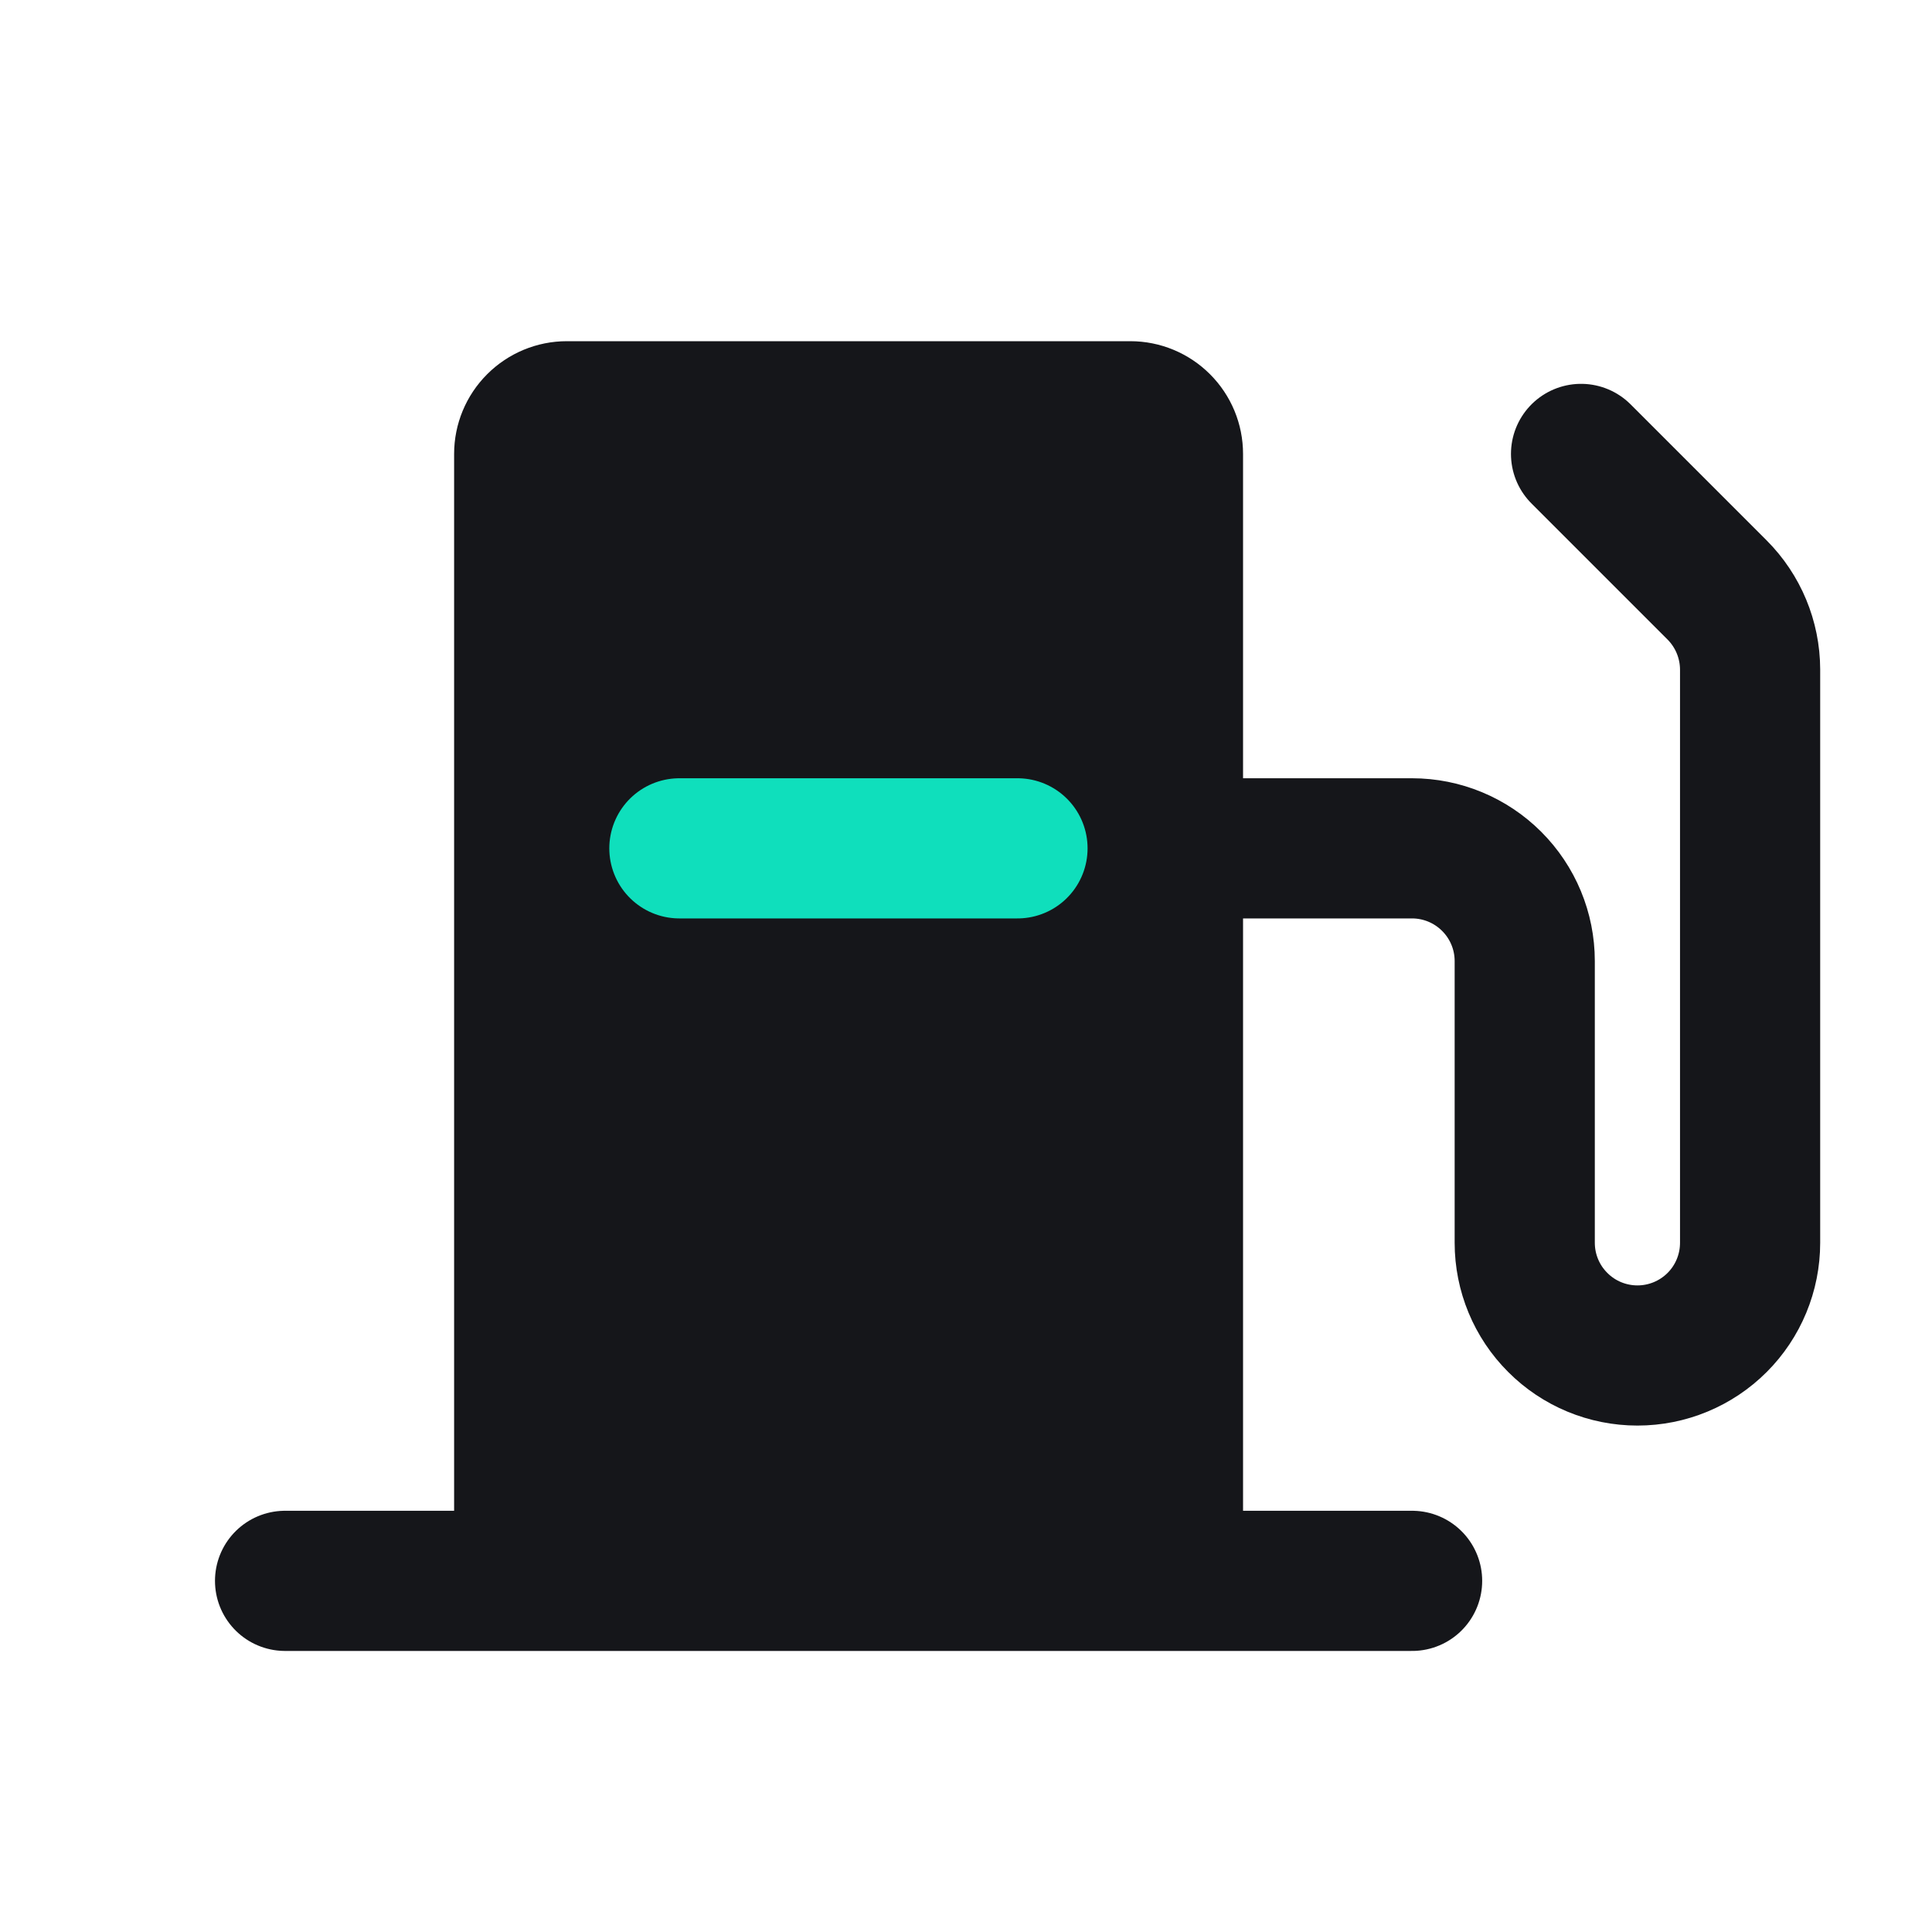
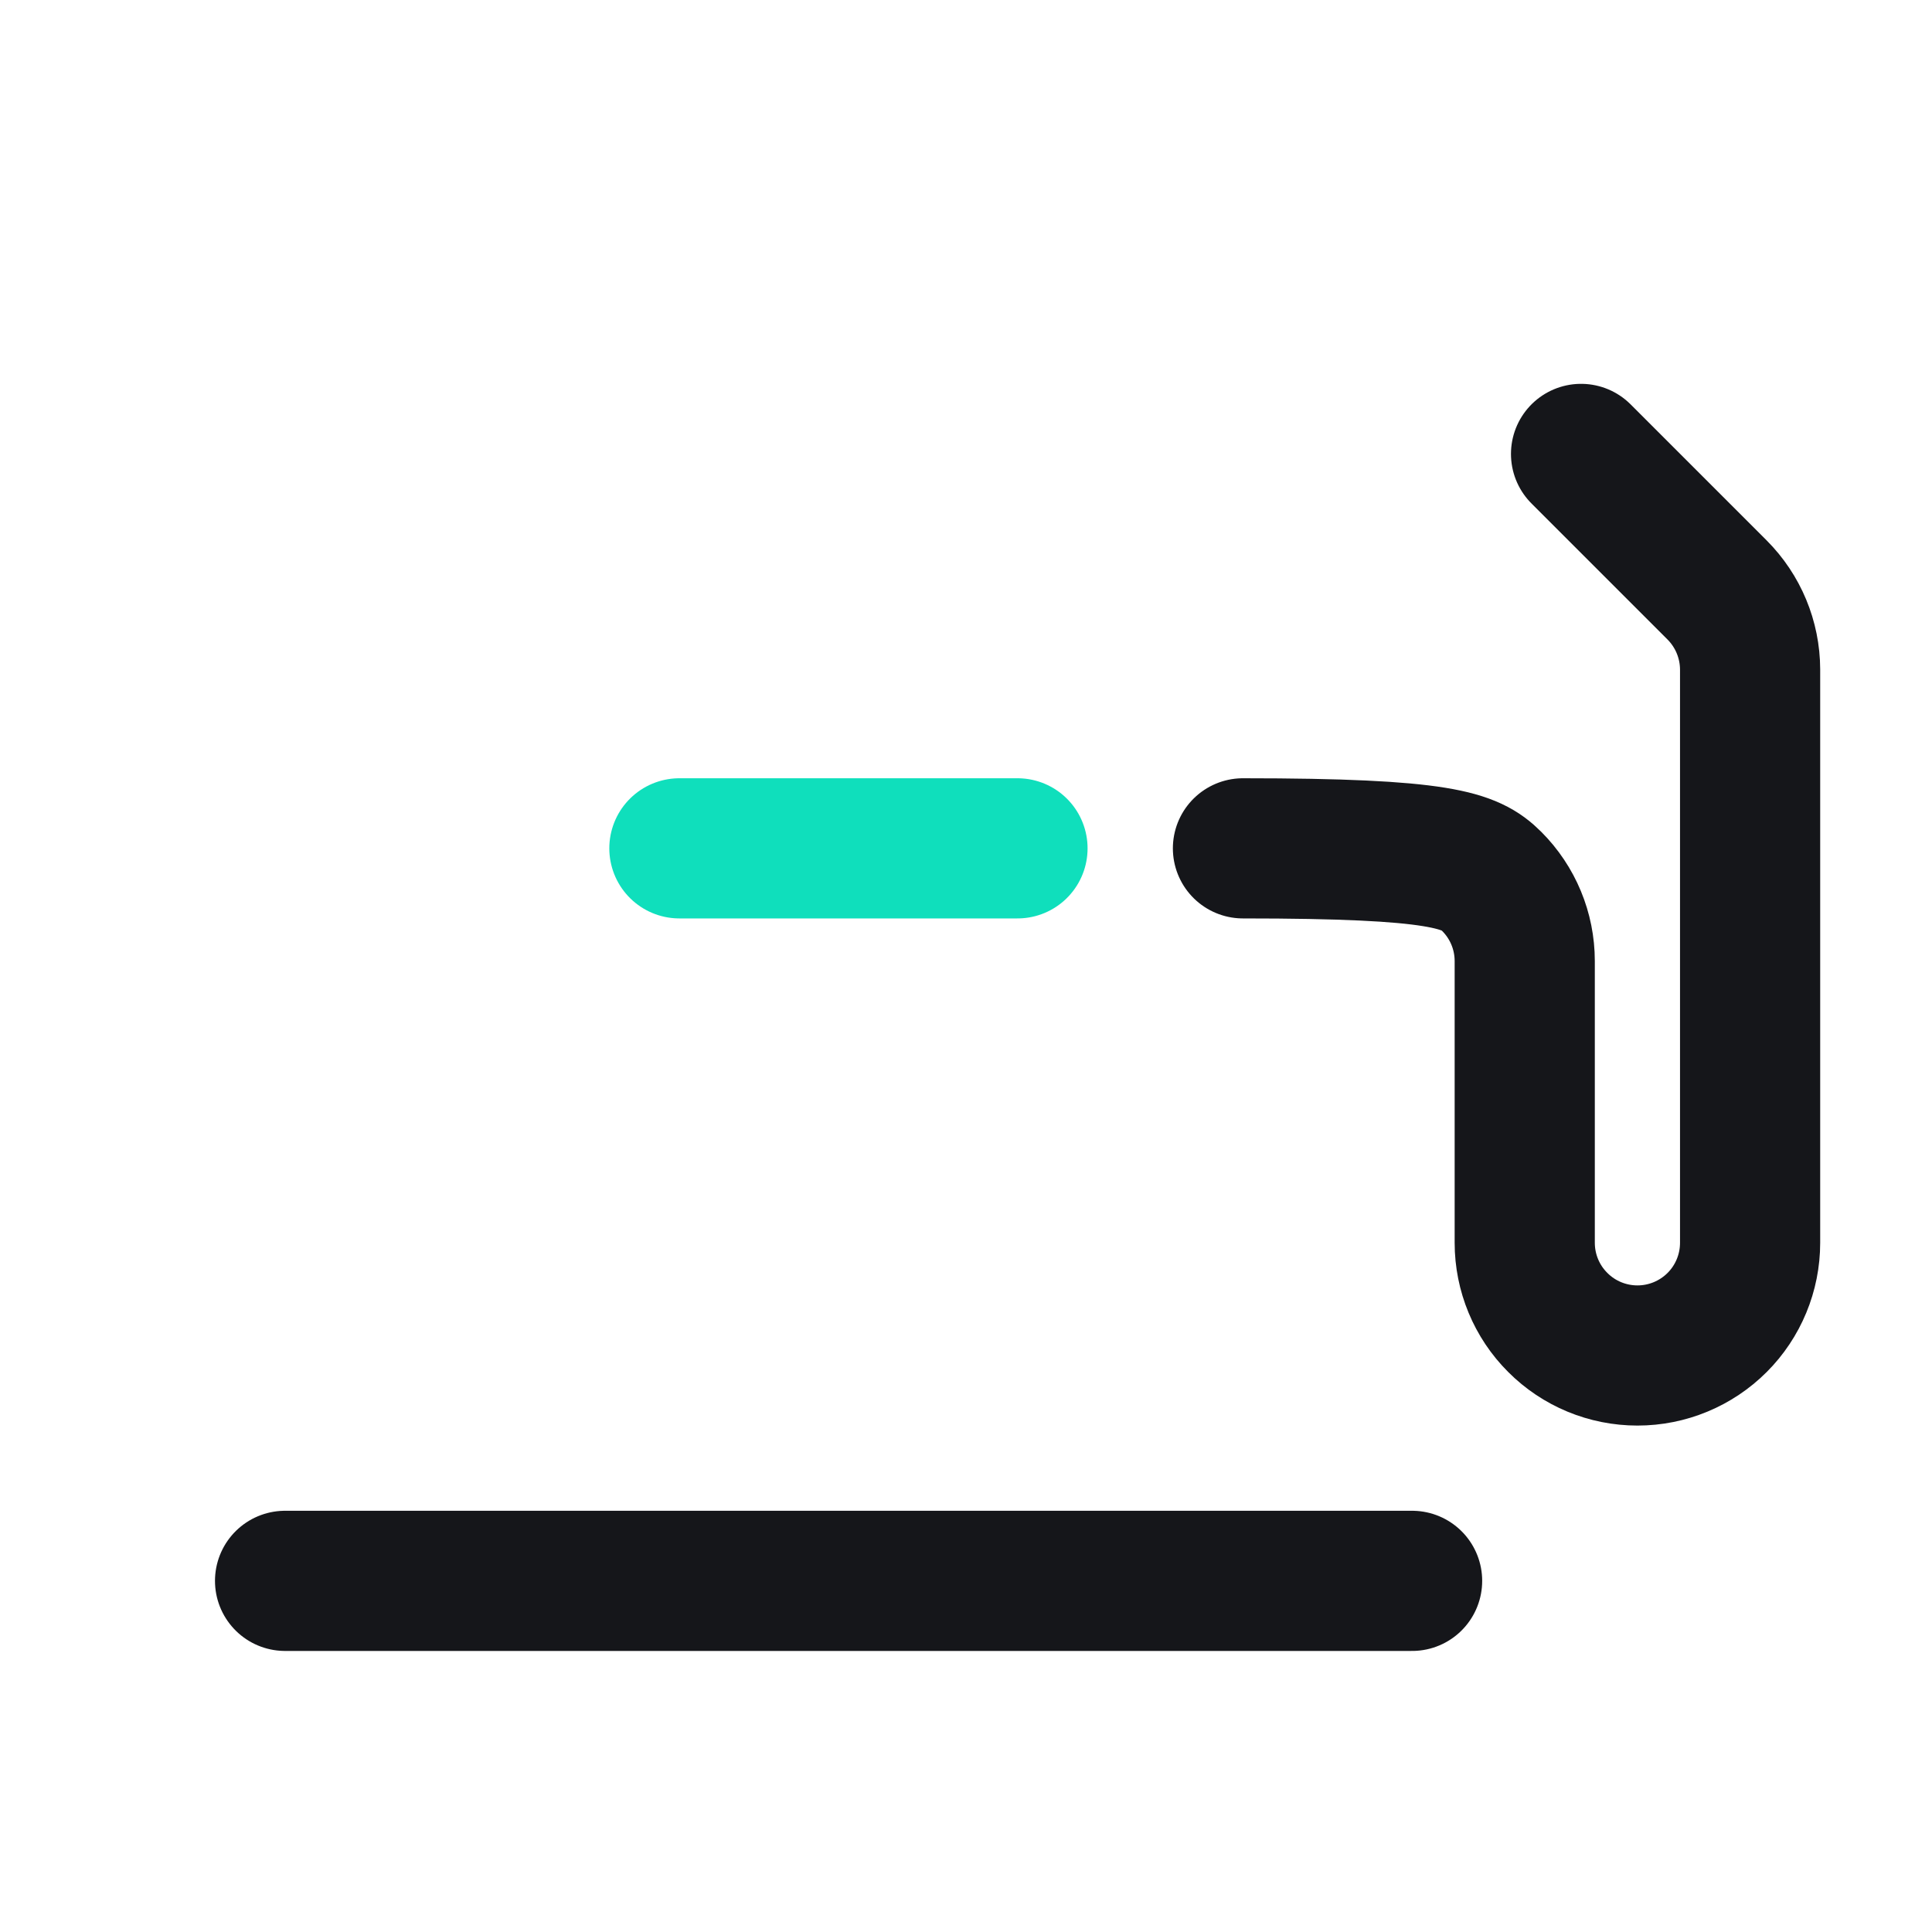
<svg xmlns="http://www.w3.org/2000/svg" width="20" height="20" viewBox="0 0 20 20" fill="none">
-   <path d="M4.701 16.366V4.699C4.701 4.389 4.824 4.093 5.043 3.874C5.262 3.655 5.558 3.532 5.868 3.532H11.701C12.011 3.532 12.307 3.655 12.526 3.874C12.745 4.093 12.868 4.389 12.868 4.699V16.366" fill="#15161A" />
  <path d="M2.951 16.365H14.618" stroke="#15161A" stroke-width="1.451" stroke-linecap="round" stroke-linejoin="round" />
-   <path d="M12.867 8.782H14.617C14.927 8.782 15.223 8.905 15.442 9.124C15.661 9.343 15.784 9.639 15.784 9.949V12.865C15.784 13.175 15.907 13.472 16.126 13.69C16.344 13.909 16.641 14.032 16.951 14.032C17.26 14.032 17.557 13.909 17.776 13.69C17.994 13.472 18.117 13.175 18.117 12.865V6.93C18.116 6.621 17.993 6.325 17.774 6.106L16.367 4.699" stroke="#15161A" stroke-width="1.451" stroke-linecap="round" stroke-linejoin="round" />
+   <path d="M12.867 8.782C14.927 8.782 15.223 8.905 15.442 9.124C15.661 9.343 15.784 9.639 15.784 9.949V12.865C15.784 13.175 15.907 13.472 16.126 13.69C16.344 13.909 16.641 14.032 16.951 14.032C17.26 14.032 17.557 13.909 17.776 13.69C17.994 13.472 18.117 13.175 18.117 12.865V6.93C18.116 6.621 17.993 6.325 17.774 6.106L16.367 4.699" stroke="#15161A" stroke-width="1.451" stroke-linecap="round" stroke-linejoin="round" />
  <path d="M10.533 8.782H7.033" stroke="#0FDFBC" stroke-width="1.451" stroke-linecap="round" stroke-linejoin="round" />
</svg>